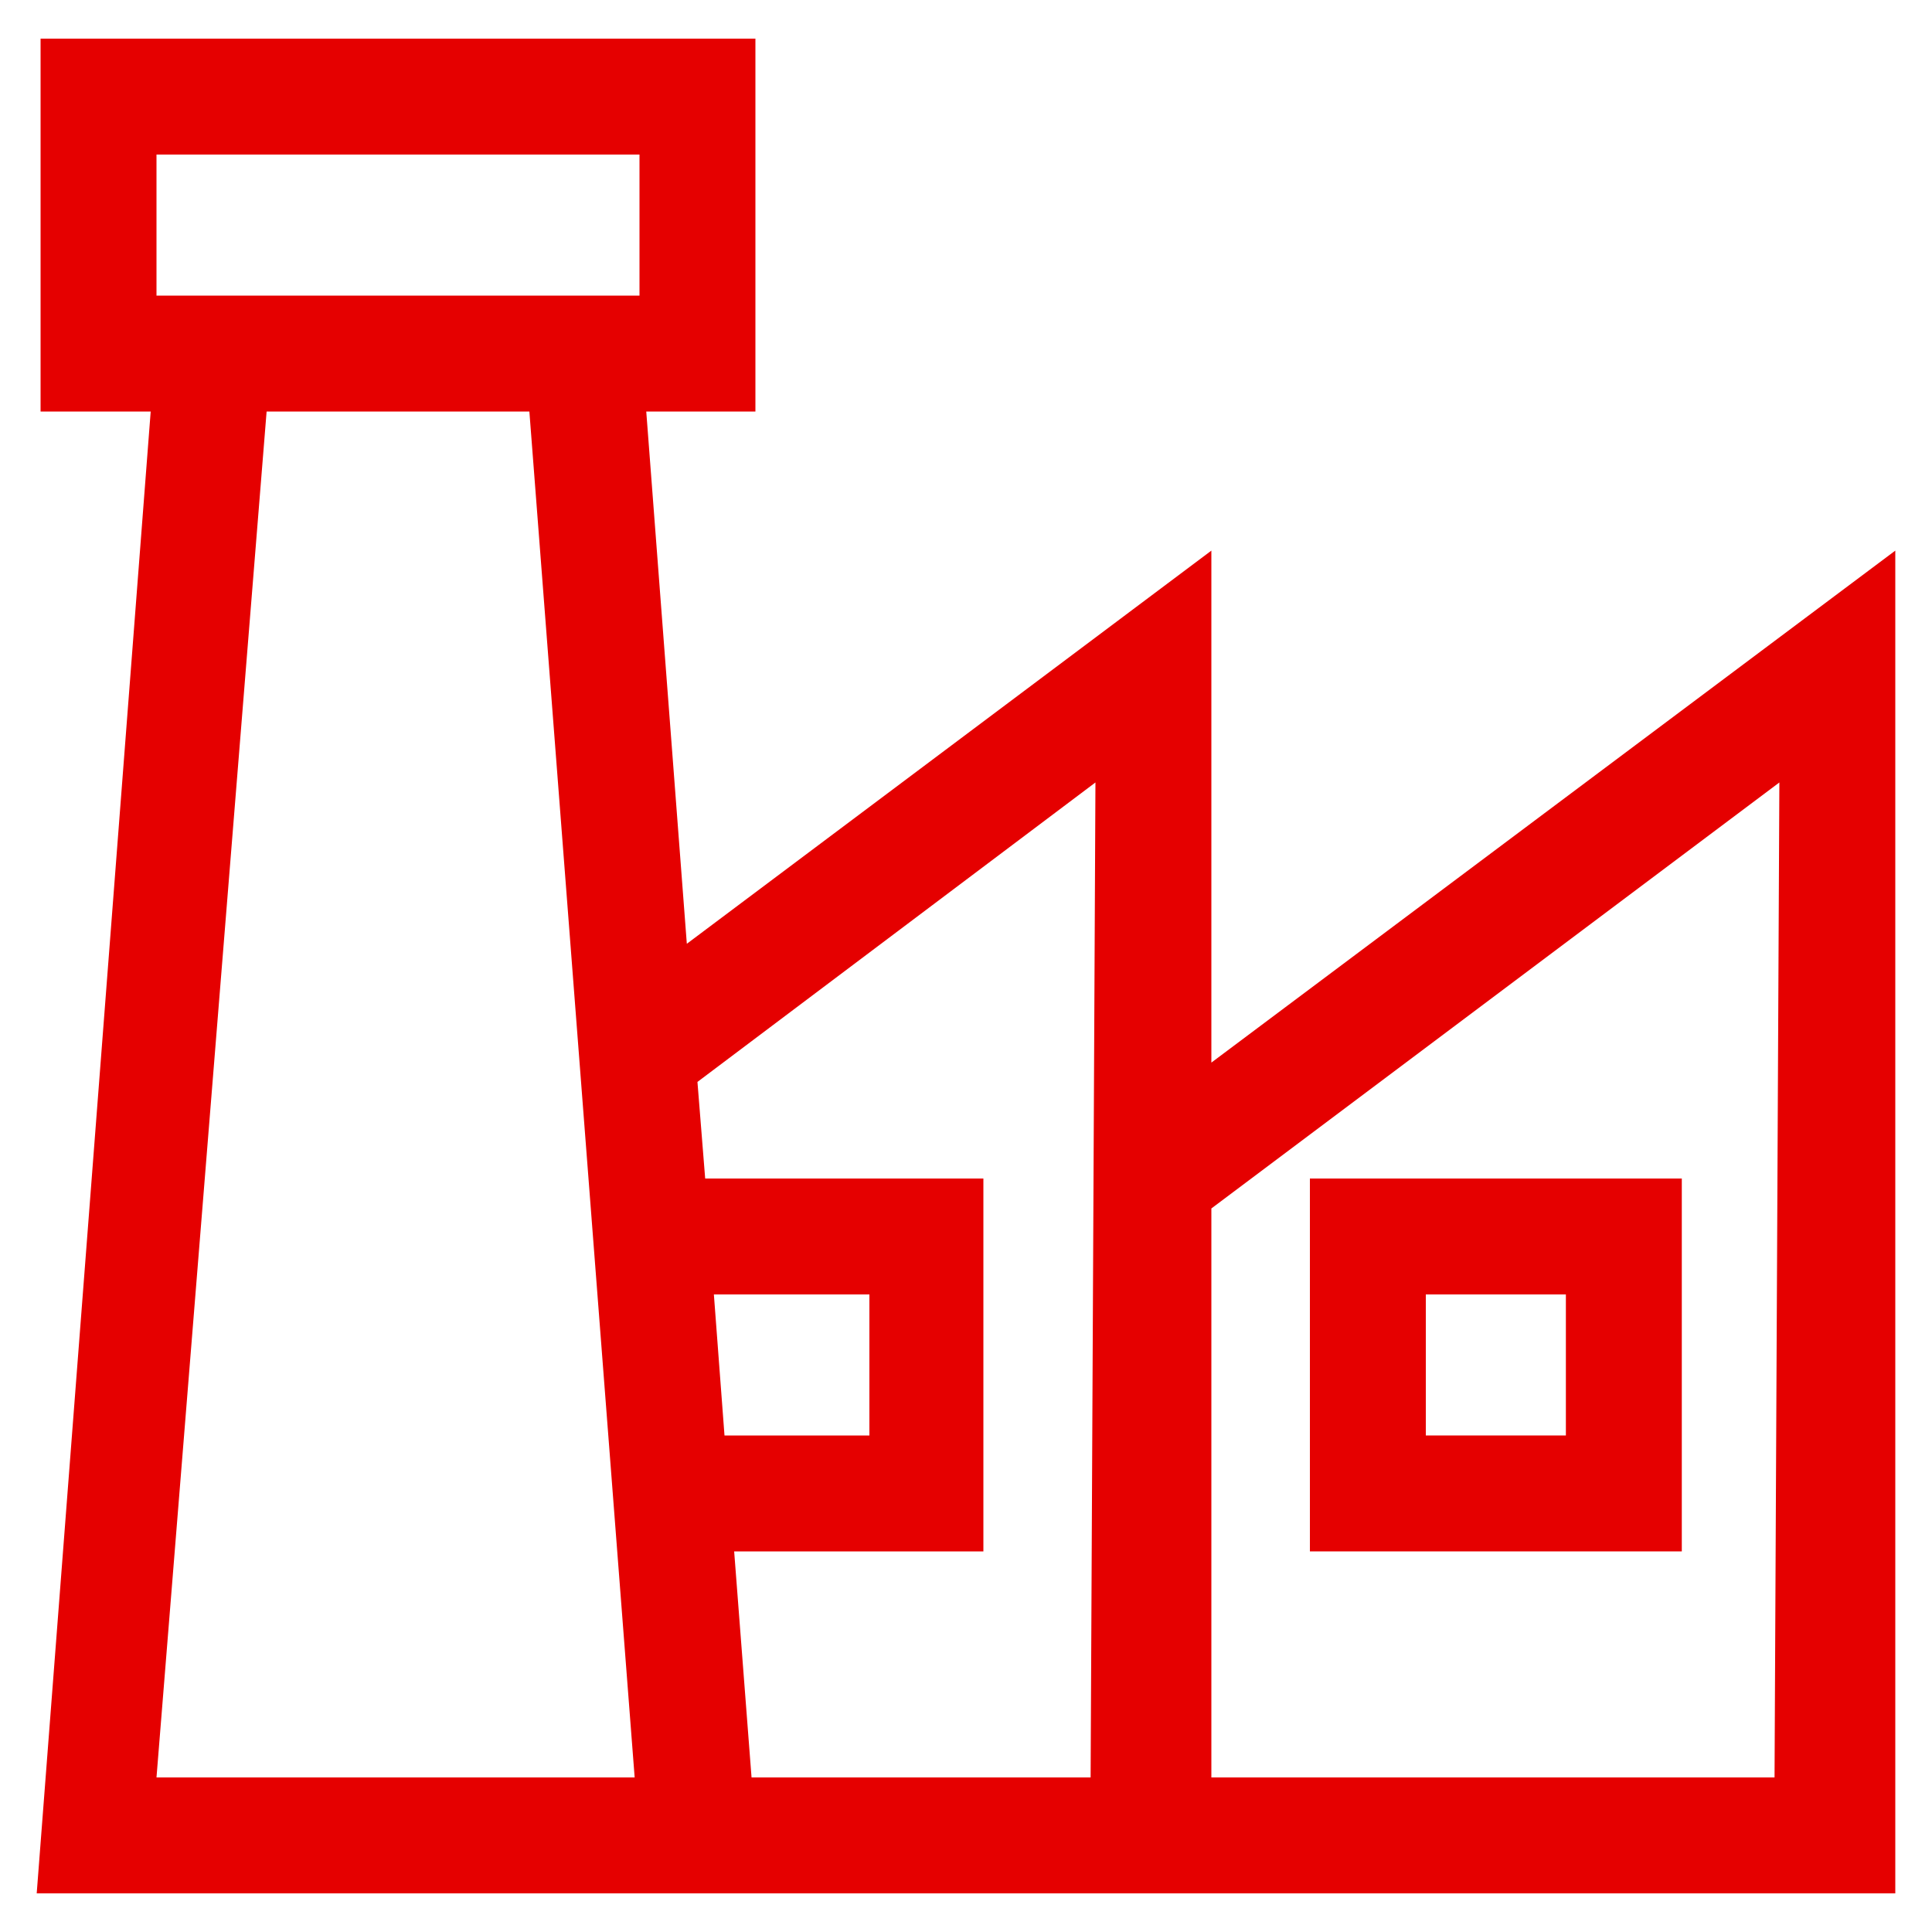
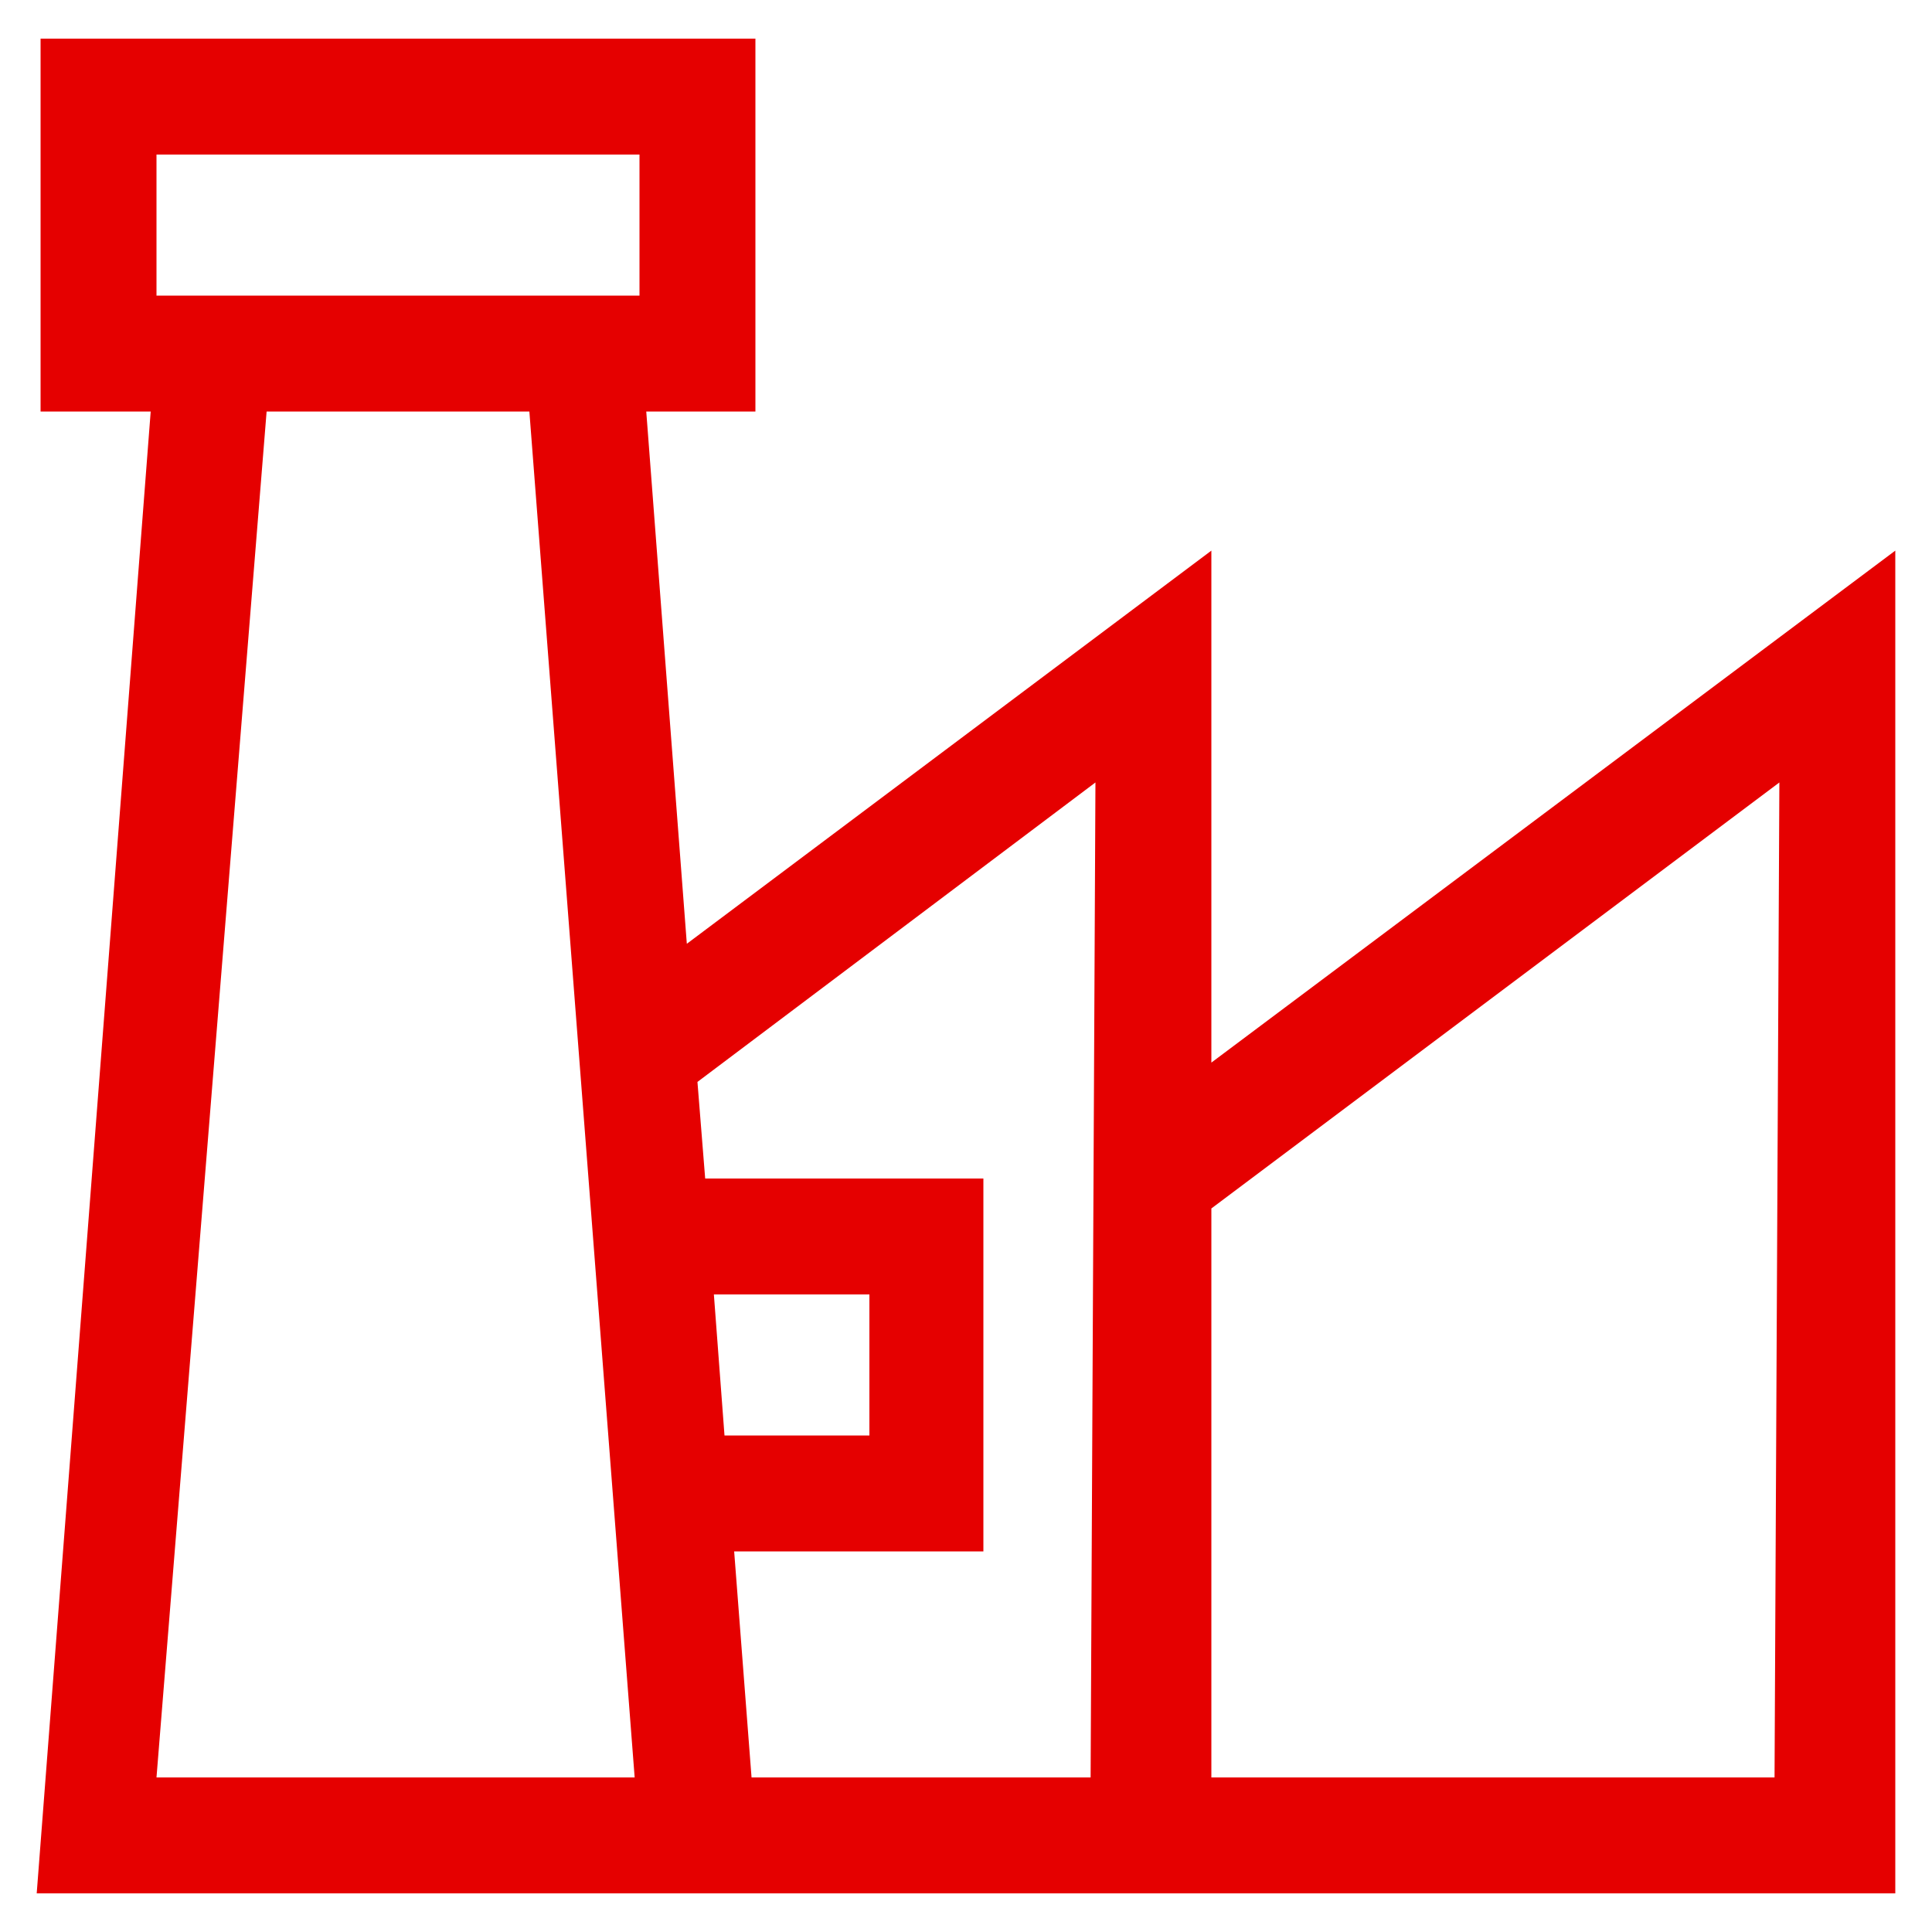
<svg xmlns="http://www.w3.org/2000/svg" t="1731391059821" class="icon" viewBox="0 0 1024 1024" version="1.1" p-id="11228" width="256" height="256">
  <path d="M642.048 563.2V291.84L364.032 500.224l-21.504-282.112h57.856V20.48H21.504v197.632h58.368L19.456 1003.52h985.088V291.84z m-263.68 122.88H460.8v74.752H384zM82.944 156.672V81.92h256v74.752h-256z m0 785.408L141.312 218.112h139.264L336.384 942.08z m495.104 0H398.336l-9.216-119.808h132.096V624.64H373.76l-4.096-51.2 210.944-158.72z m362.496 0h-298.496v-301.568l301.056-225.792z" fill="#E50000" p-id="11229" />
-   <path d="M891.392 822.272V624.64h-197.12v197.632z m-135.68-136.192h74.24v74.752h-74.24z" fill="#E50000" p-id="11230" />
</svg>